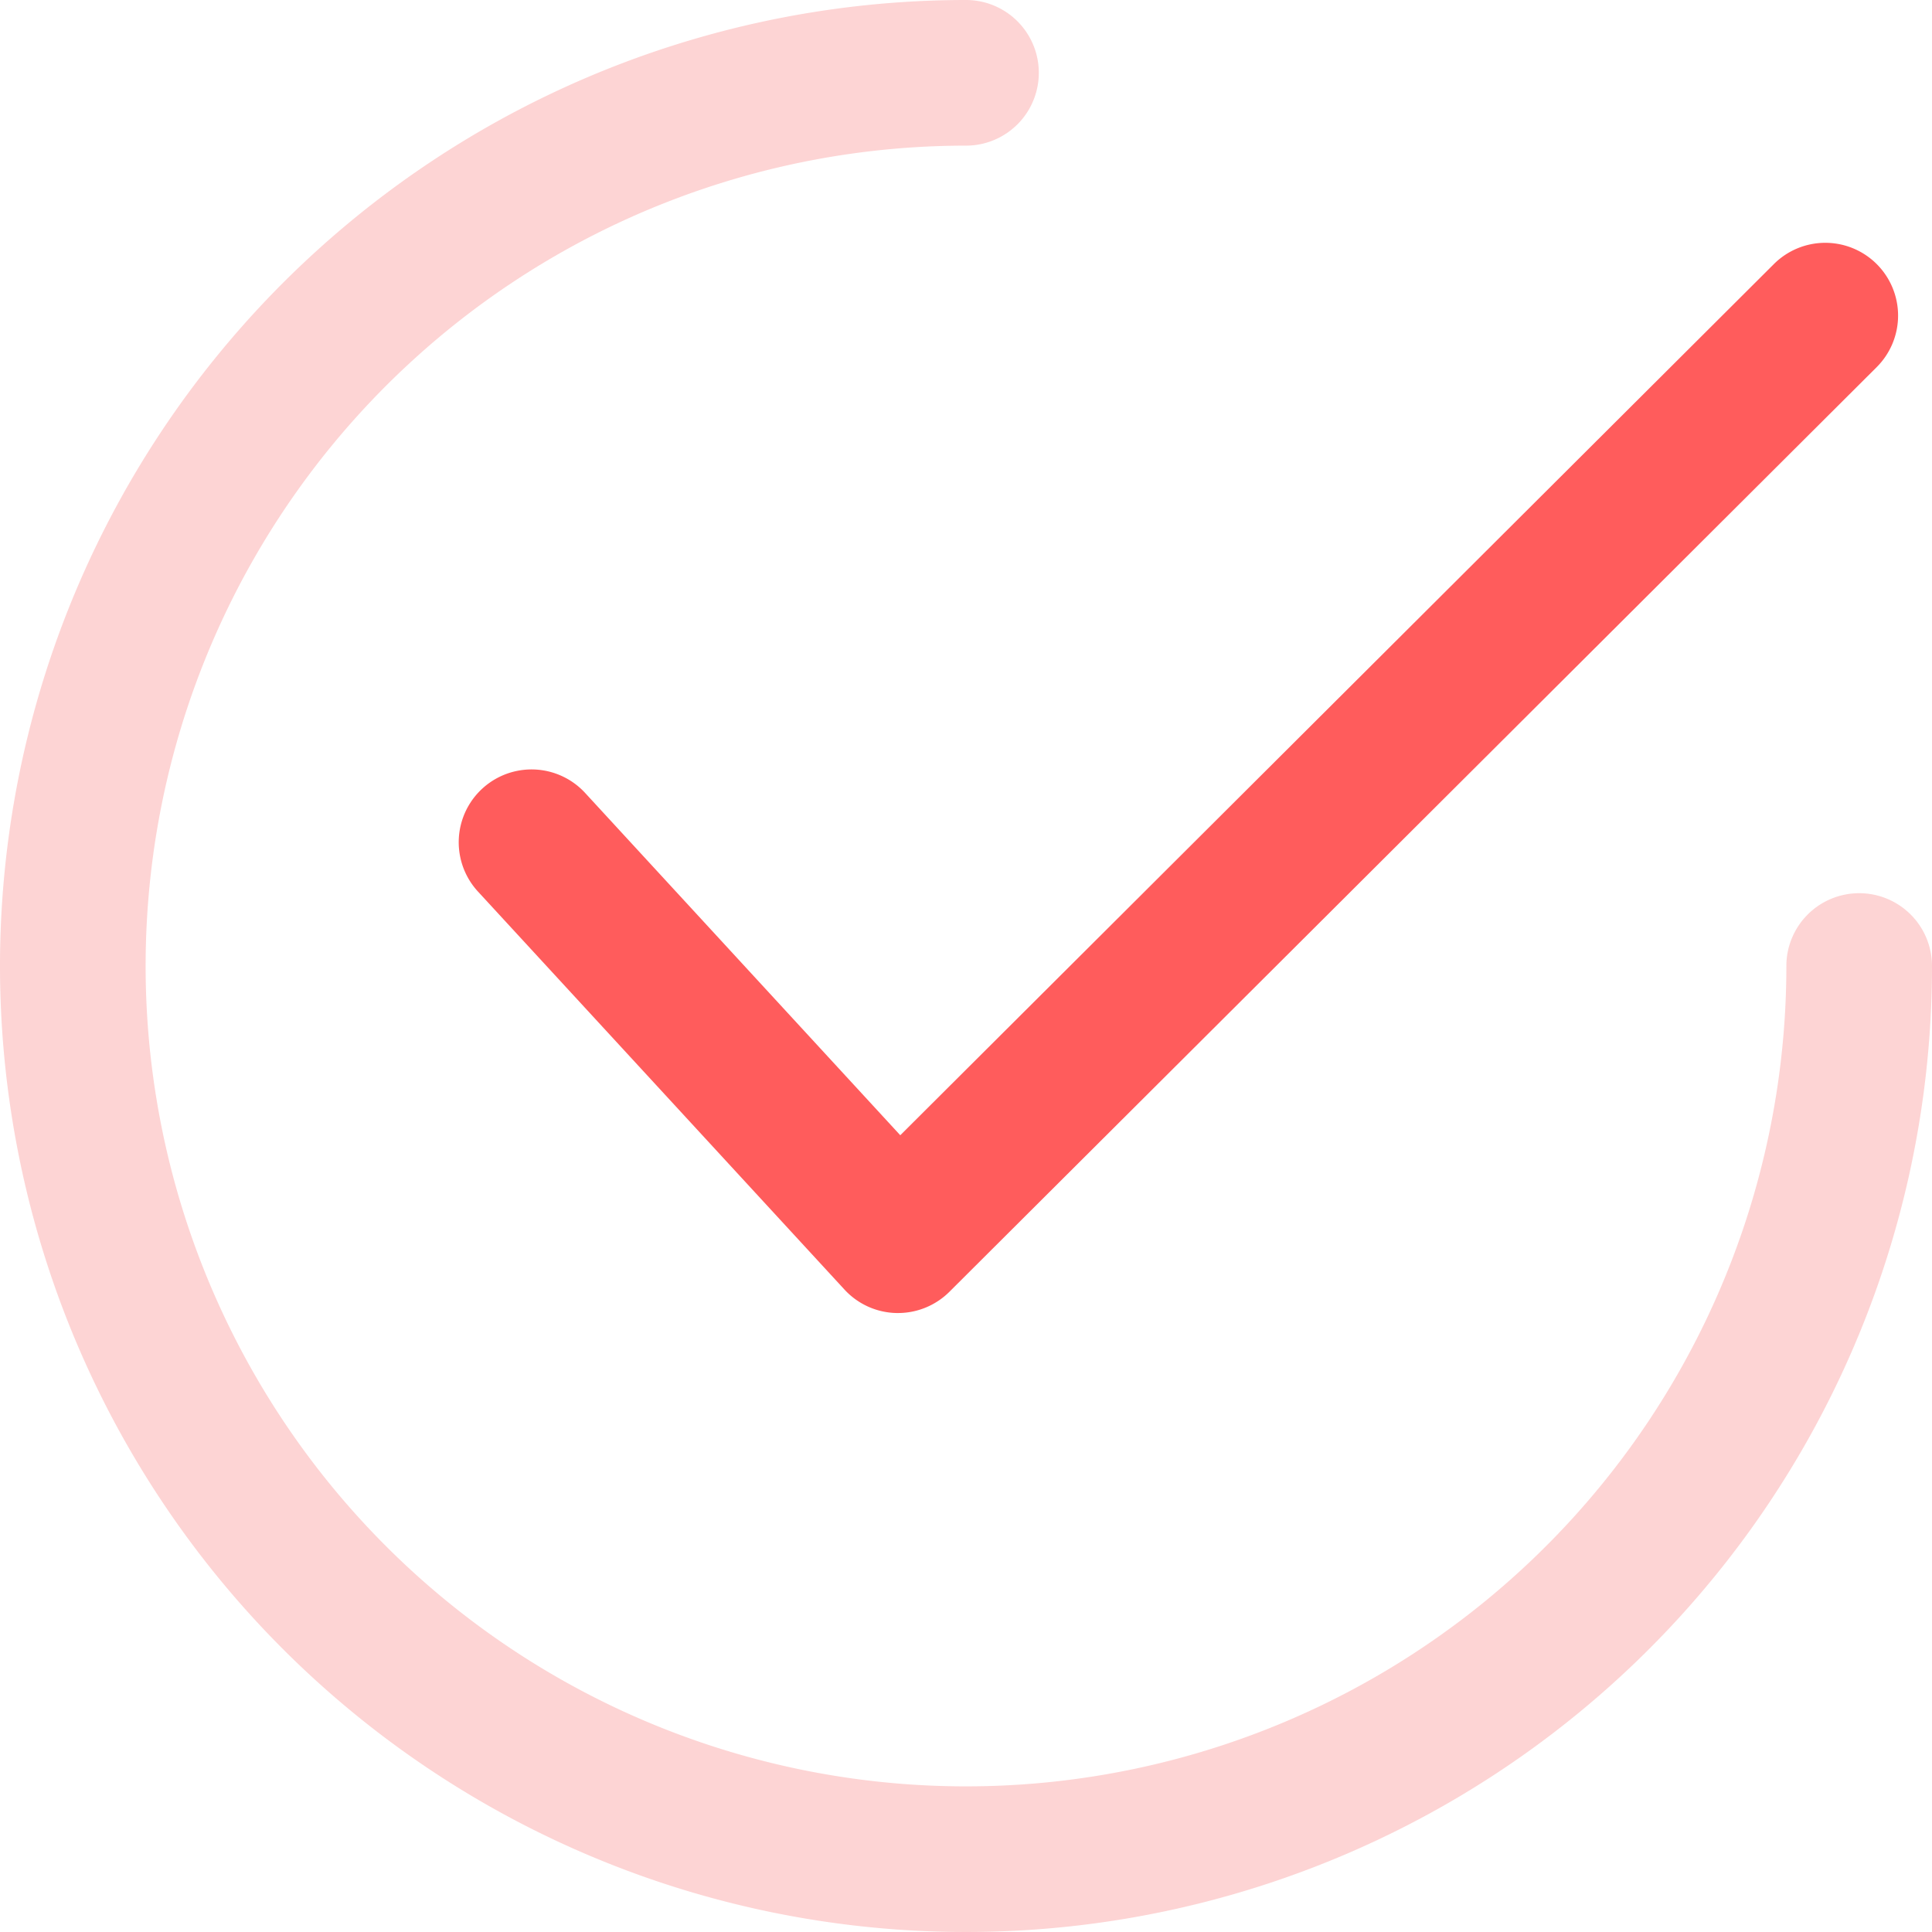
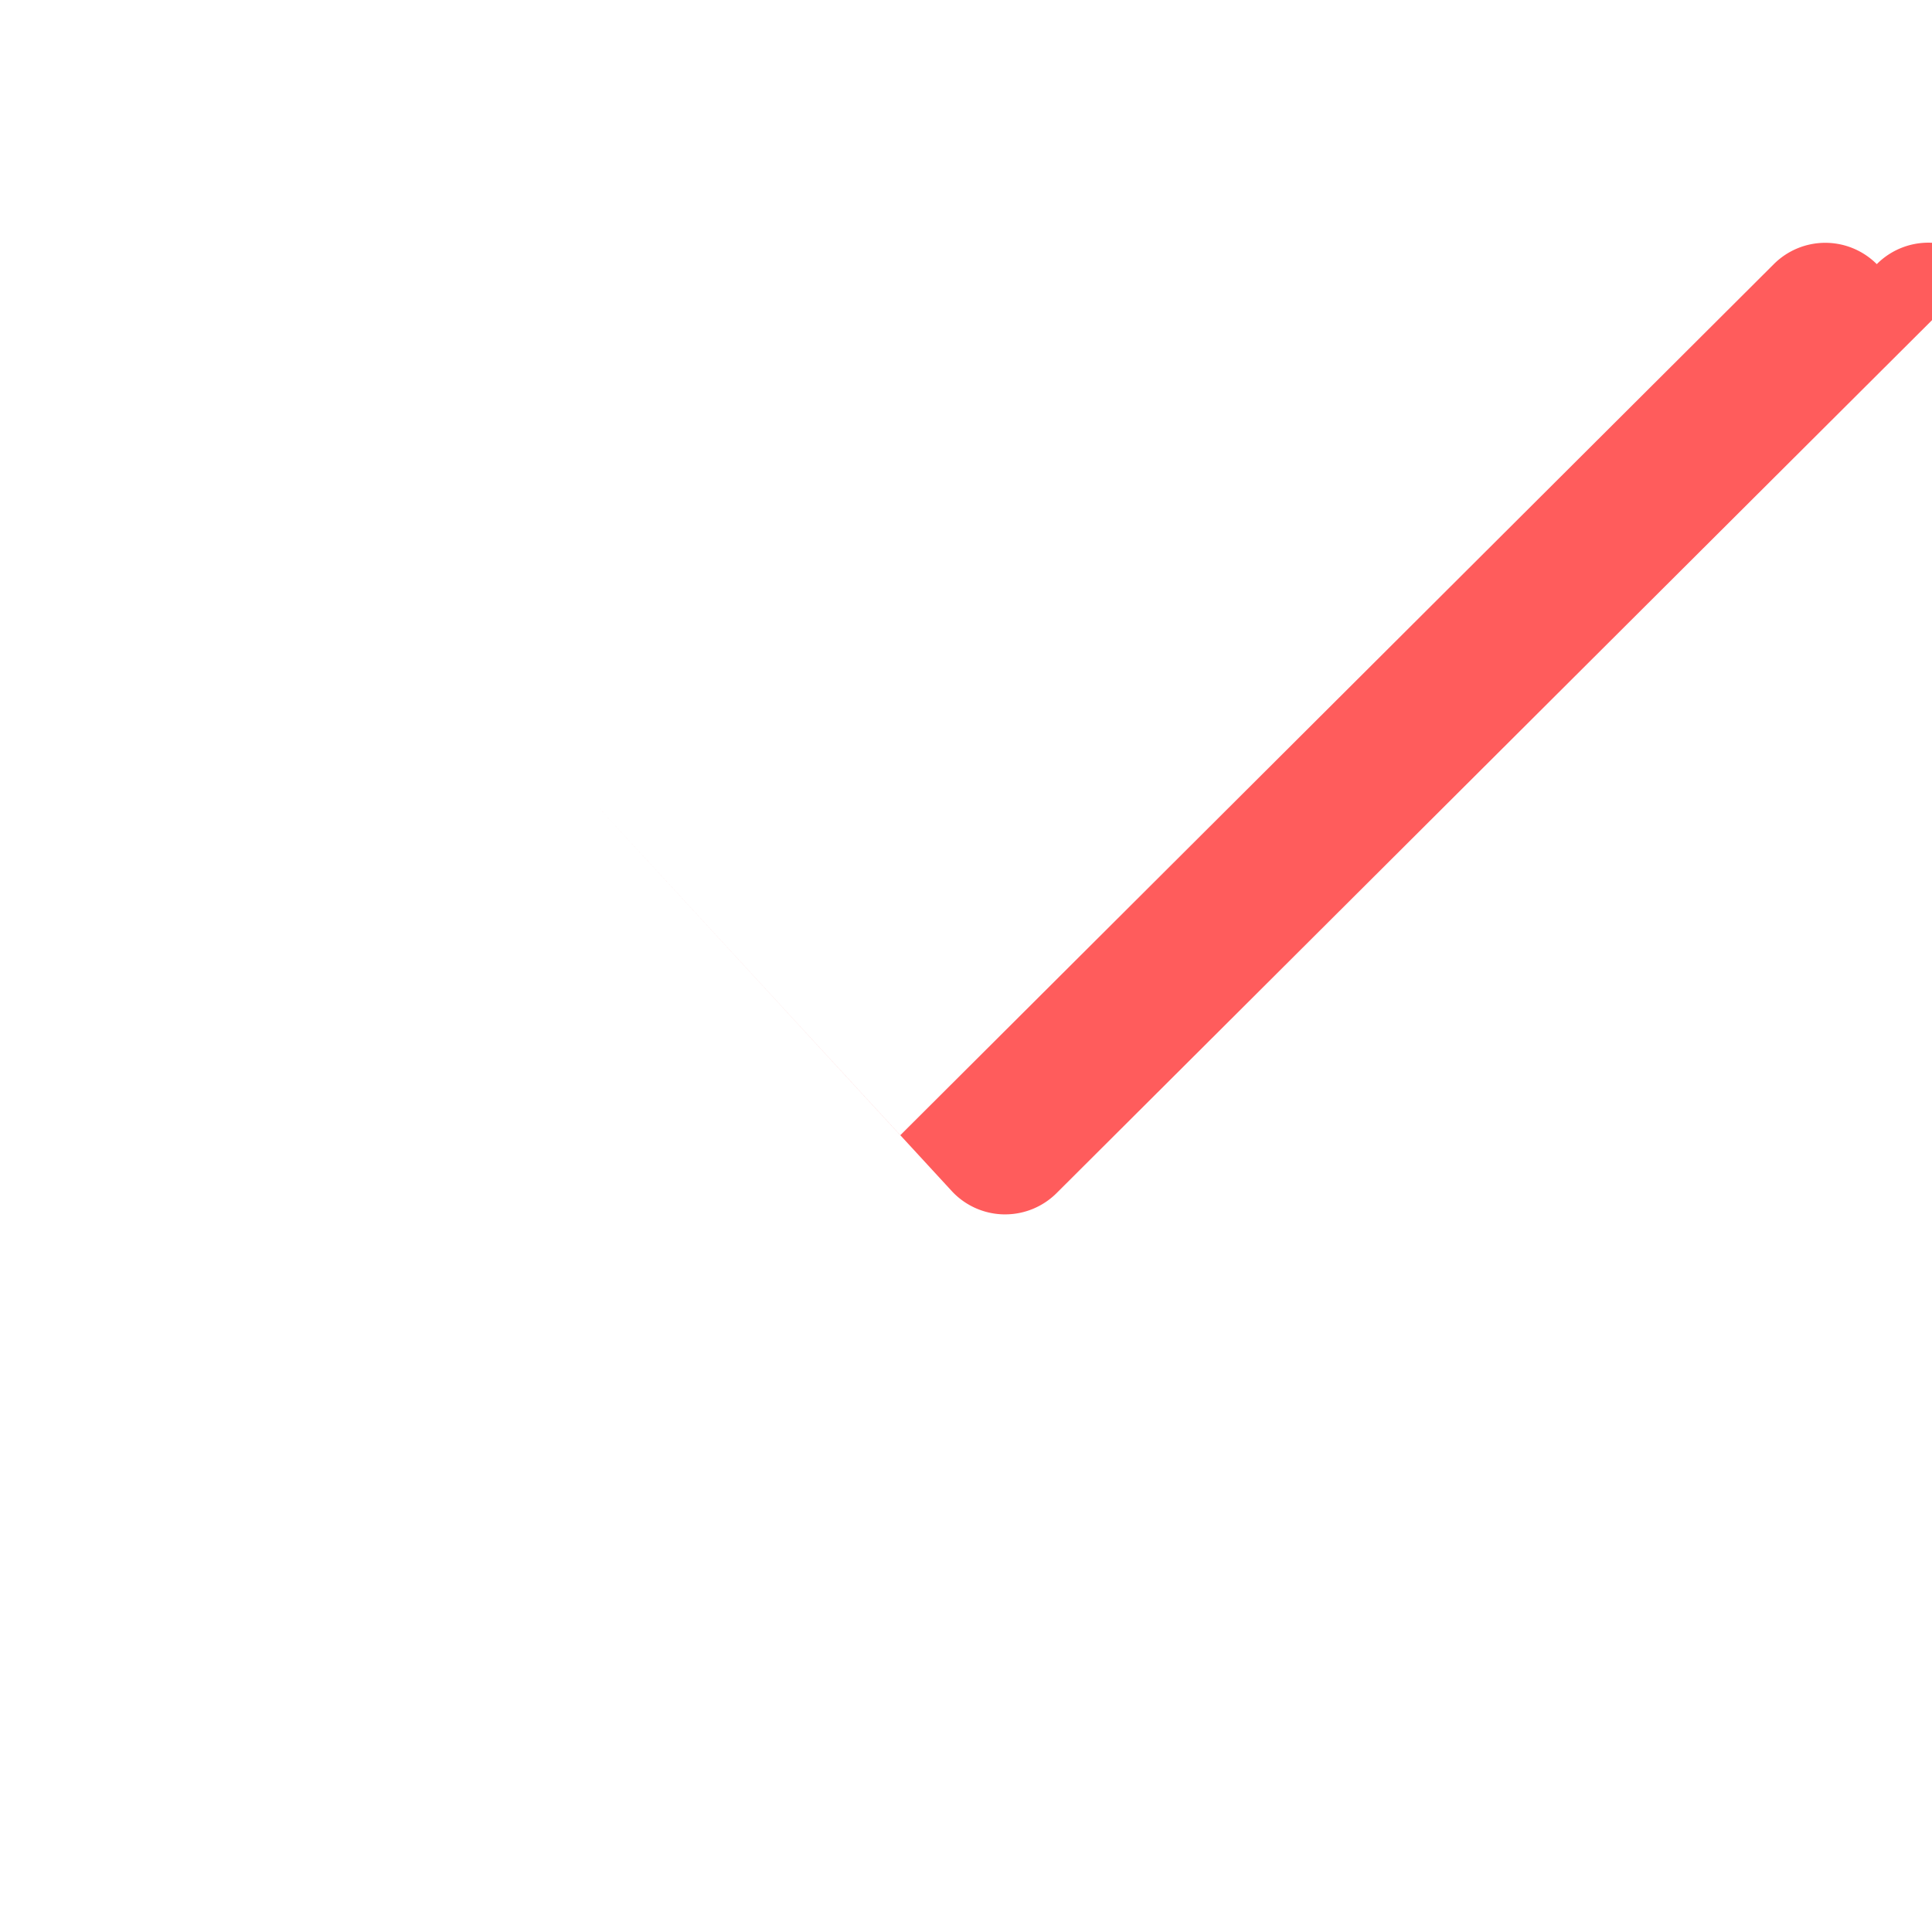
<svg xmlns="http://www.w3.org/2000/svg" width="50" height="50" viewBox="0 0 50 50">
  <defs>
    <clipPath id="clip-path">
      <rect id="사각형_858" data-name="사각형 858" width="50" height="50" transform="translate(958 468)" fill="#9ea4aa" />
    </clipPath>
  </defs>
  <g id="마스크_그룹_148" data-name="마스크 그룹 148" transform="translate(-958 -468)" clip-path="url(#clip-path)">
    <g id="checked_5_" data-name="checked (5)" transform="translate(958 468)">
      <g id="그룹_755" data-name="그룹 755" transform="translate(11.872 6.282)">
        <g id="그룹_754" data-name="그룹 754">
-           <path id="패스_1027" data-name="패스 1027" d="M50.945,8.092a1.884,1.884,0,0,0-2.665,0L25.673,30.636l-8.156-8.859a1.884,1.884,0,1,0-2.773,2.553l9.485,10.3a1.882,1.882,0,0,0,1.346.607h.04a1.886,1.886,0,0,0,1.33-.55l24-23.932A1.884,1.884,0,0,0,50.945,8.092Z" transform="translate(-14.246 -7.538)" fill="#ff5c5c" />
+           <path id="패스_1027" data-name="패스 1027" d="M50.945,8.092a1.884,1.884,0,0,0-2.665,0L25.673,30.636l-8.156-8.859l9.485,10.3a1.882,1.882,0,0,0,1.346.607h.04a1.886,1.886,0,0,0,1.33-.55l24-23.932A1.884,1.884,0,0,0,50.945,8.092Z" transform="translate(-14.246 -7.538)" fill="#ff5c5c" />
        </g>
      </g>
      <g id="그룹_757" data-name="그룹 757">
        <g id="그룹_756" data-name="그룹 756">
-           <path id="패스_1028" data-name="패스 1028" d="M48.116,23.116A1.884,1.884,0,0,0,46.231,25,21.231,21.231,0,1,1,25,3.769,1.884,1.884,0,1,0,25,0,25,25,0,1,0,50,25,1.884,1.884,0,0,0,48.116,23.116Z" fill="#fdd4d4" />
-         </g>
+           </g>
      </g>
    </g>
  </g>
</svg>